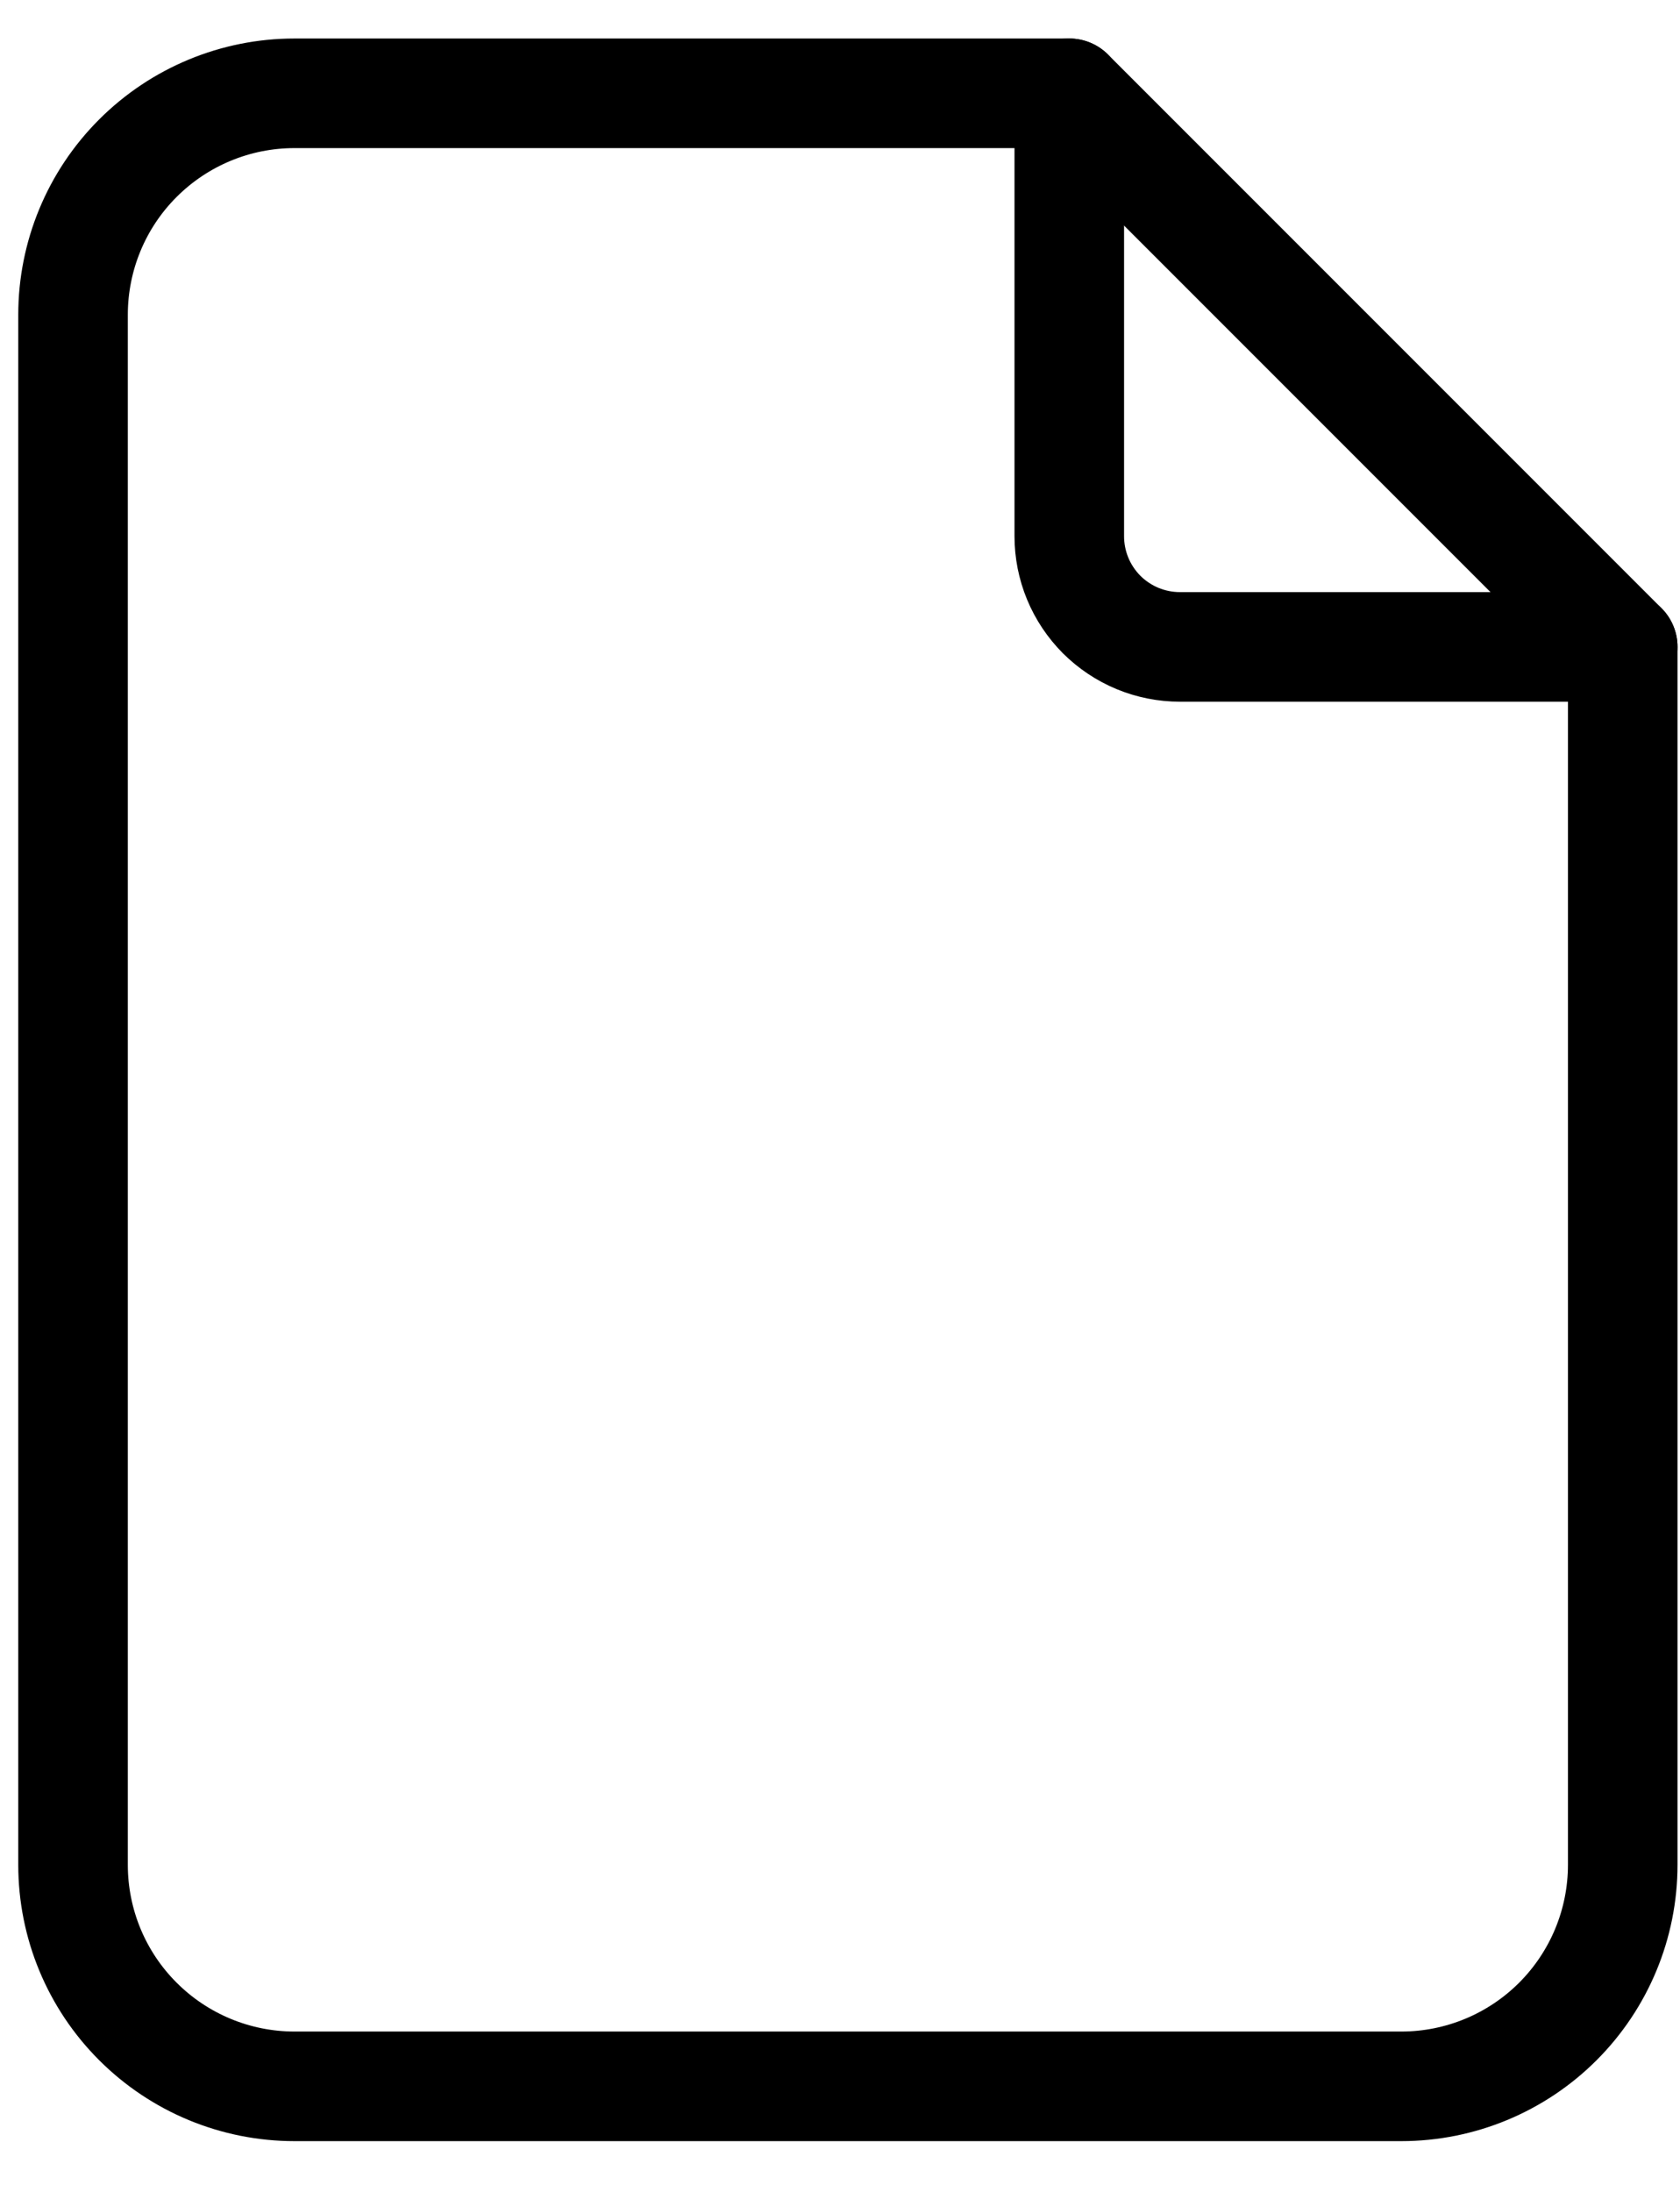
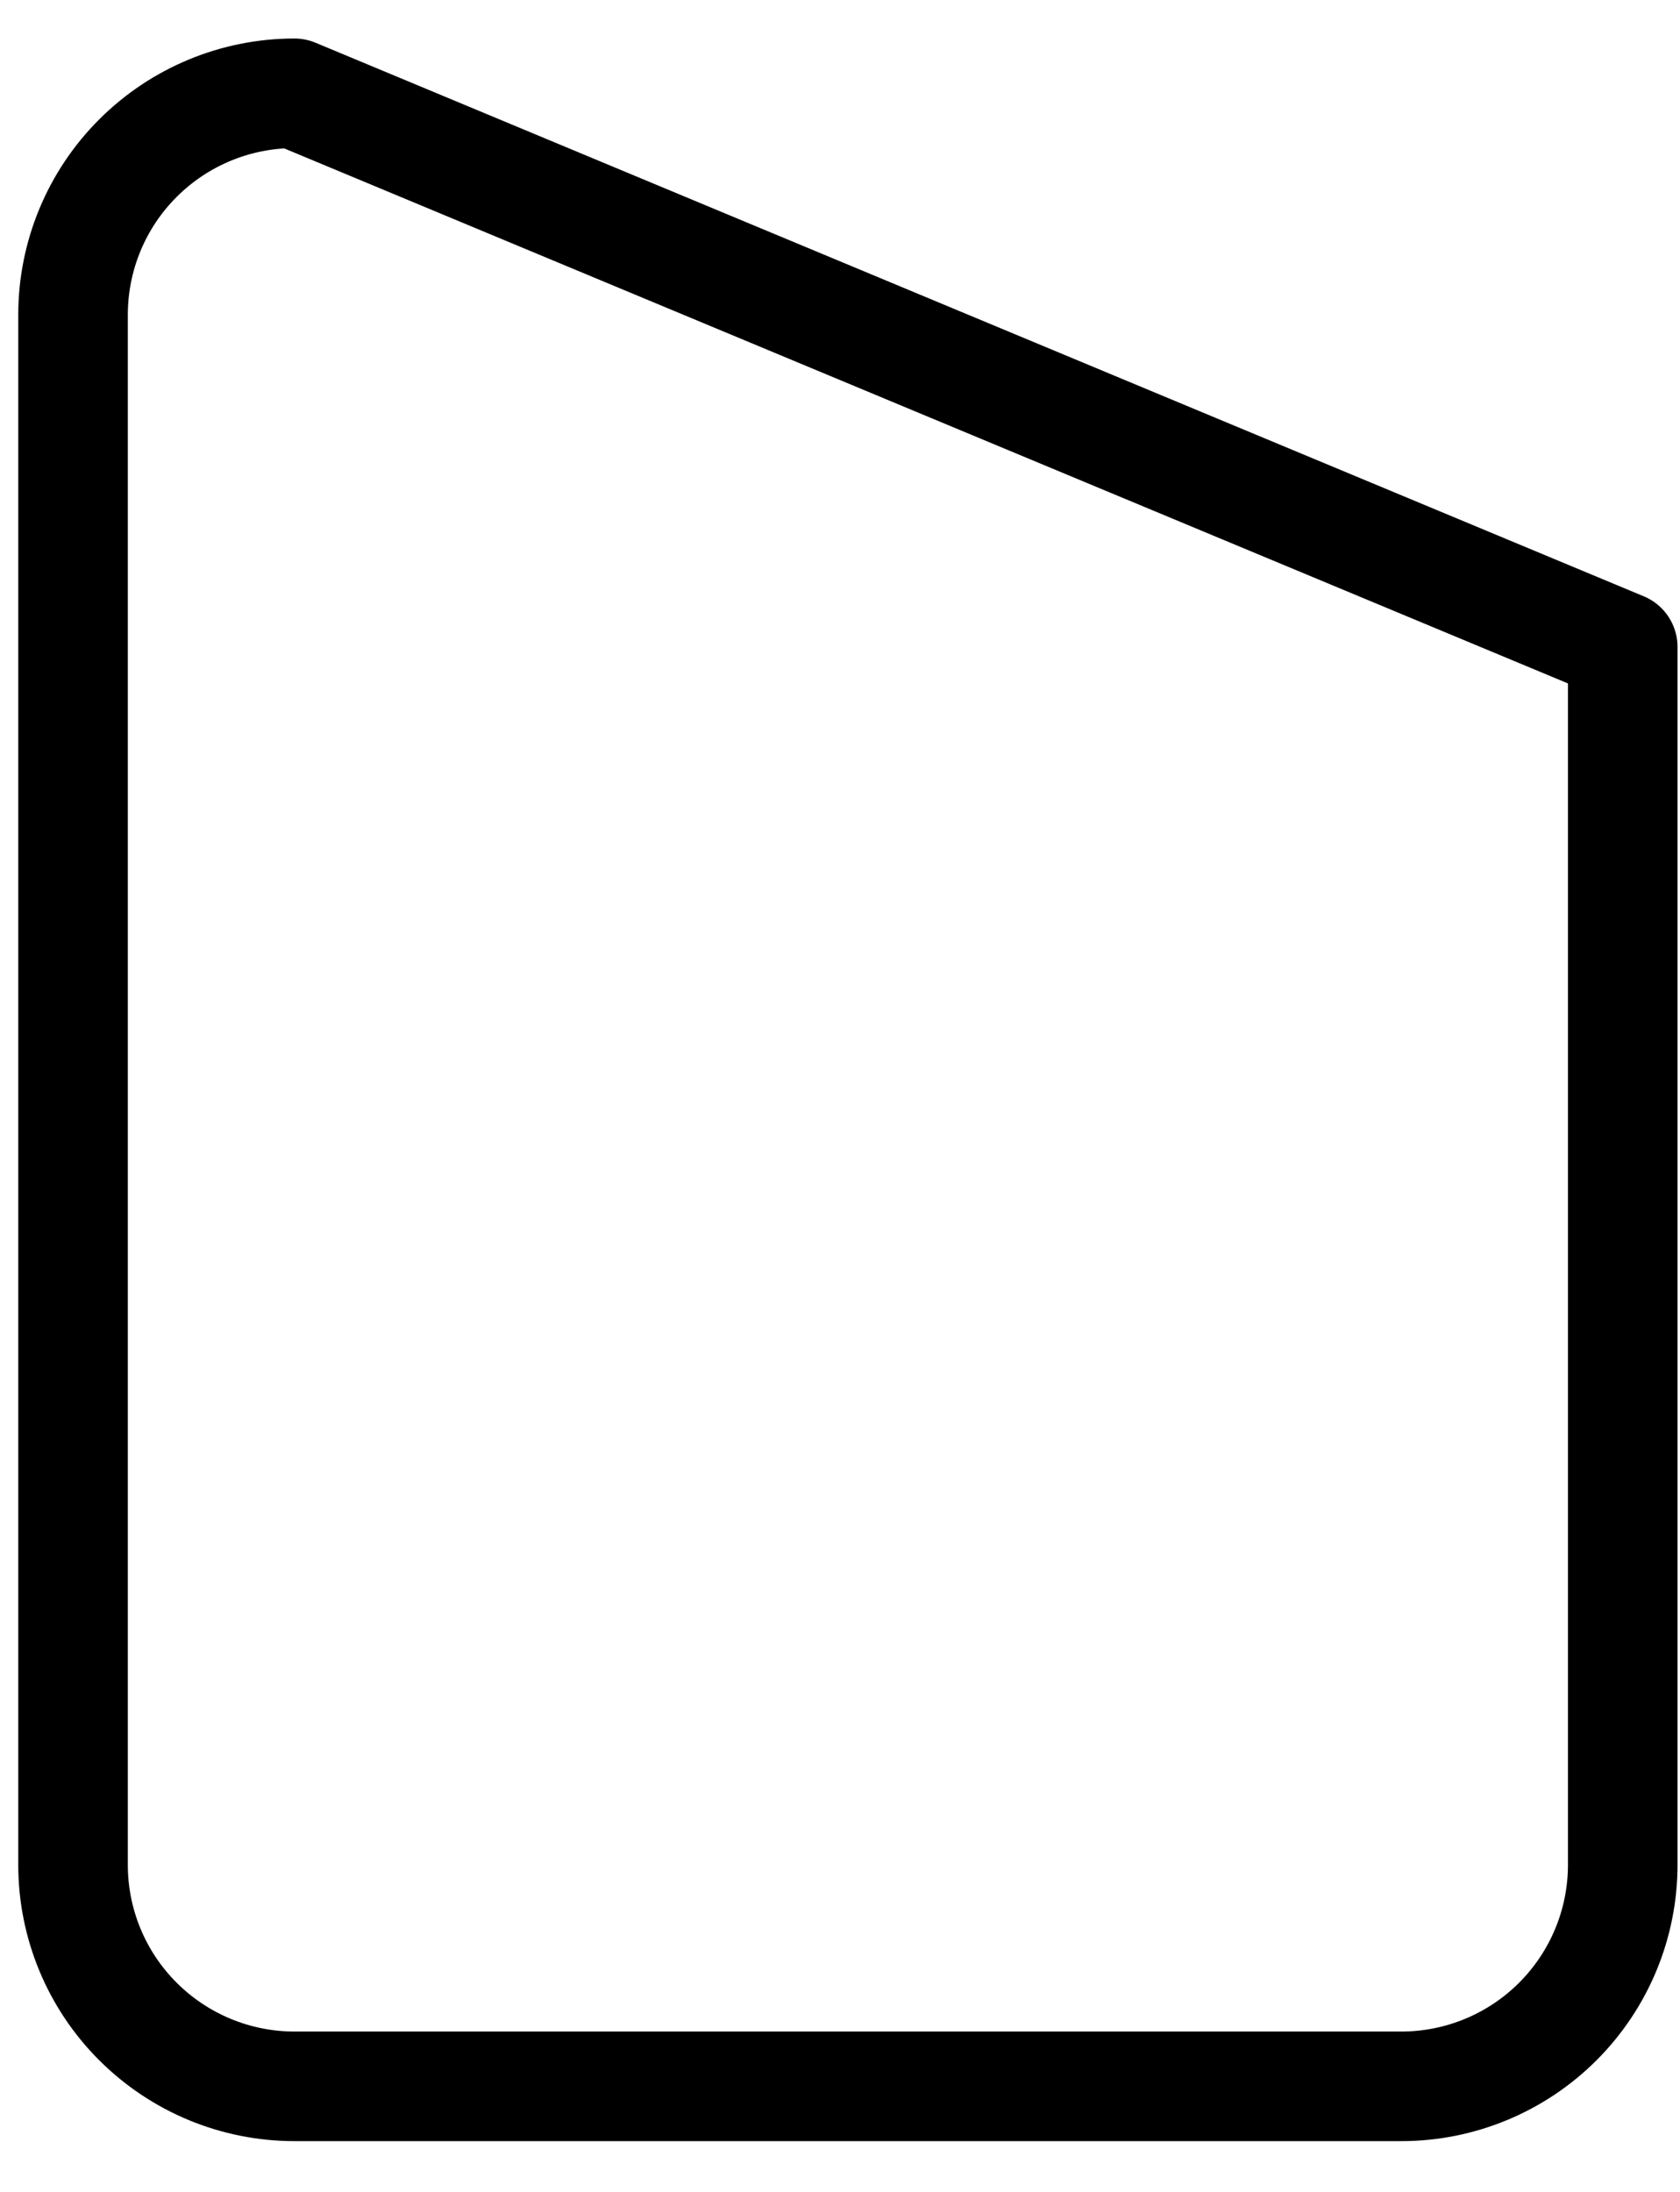
<svg xmlns="http://www.w3.org/2000/svg" width="23" height="30" viewBox="0 0 23 30" fill="none">
-   <path d="M14.639 1.277V7.339C14.639 7.538 14.678 7.735 14.754 7.919C14.83 8.103 14.942 8.27 15.082 8.411C15.223 8.551 15.39 8.663 15.574 8.739C15.758 8.815 15.955 8.854 16.154 8.854H22.216" stroke="black" stroke-width="1.5" stroke-linecap="round" stroke-linejoin="round" />
-   <path d="M19.185 28.555H4.031C3.227 28.555 2.456 28.235 1.888 27.667C1.319 27.099 1 26.328 1 25.524V4.308C1 3.504 1.319 2.733 1.888 2.165C2.456 1.597 3.227 1.277 4.031 1.277H14.639L22.216 8.854V25.524C22.216 26.328 21.896 27.099 21.328 27.667C20.76 28.235 19.989 28.555 19.185 28.555Z" stroke="black" stroke-width="1.5" stroke-linecap="round" stroke-linejoin="round" />
+   <path d="M19.185 28.555H4.031C3.227 28.555 2.456 28.235 1.888 27.667C1.319 27.099 1 26.328 1 25.524V4.308C1 3.504 1.319 2.733 1.888 2.165C2.456 1.597 3.227 1.277 4.031 1.277L22.216 8.854V25.524C22.216 26.328 21.896 27.099 21.328 27.667C20.76 28.235 19.989 28.555 19.185 28.555Z" stroke="black" stroke-width="1.5" stroke-linecap="round" stroke-linejoin="round" />
</svg>